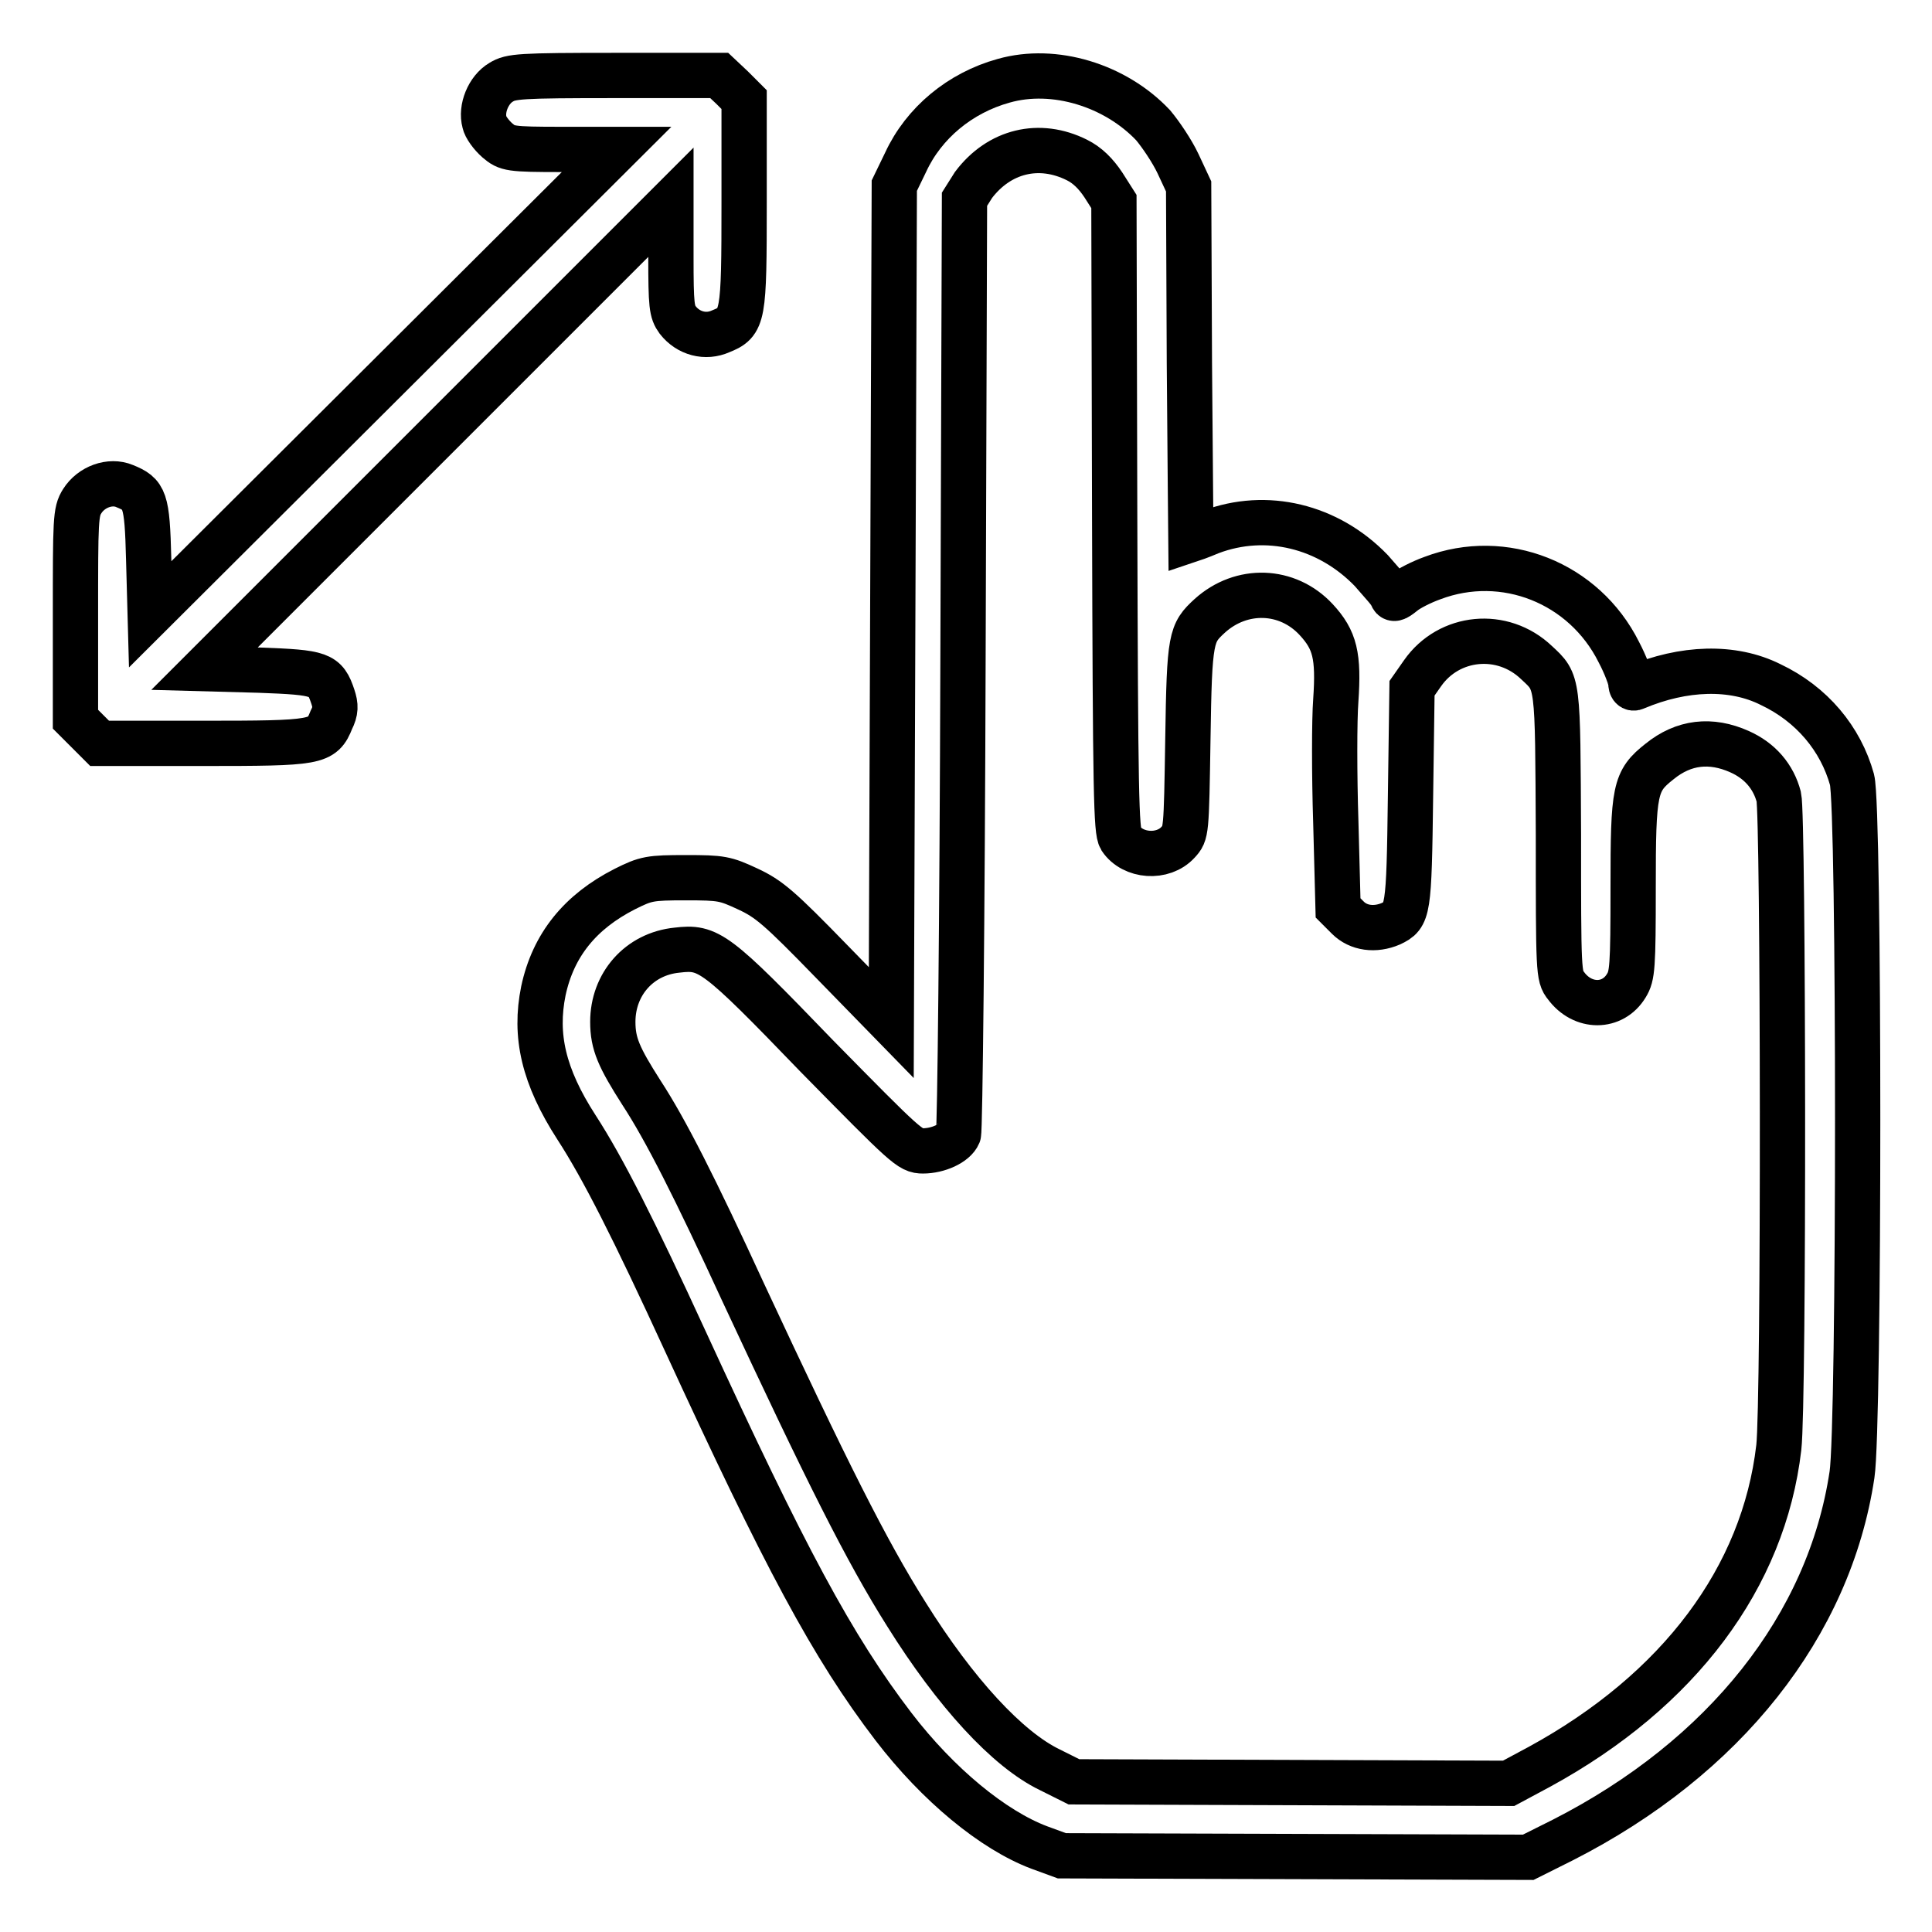
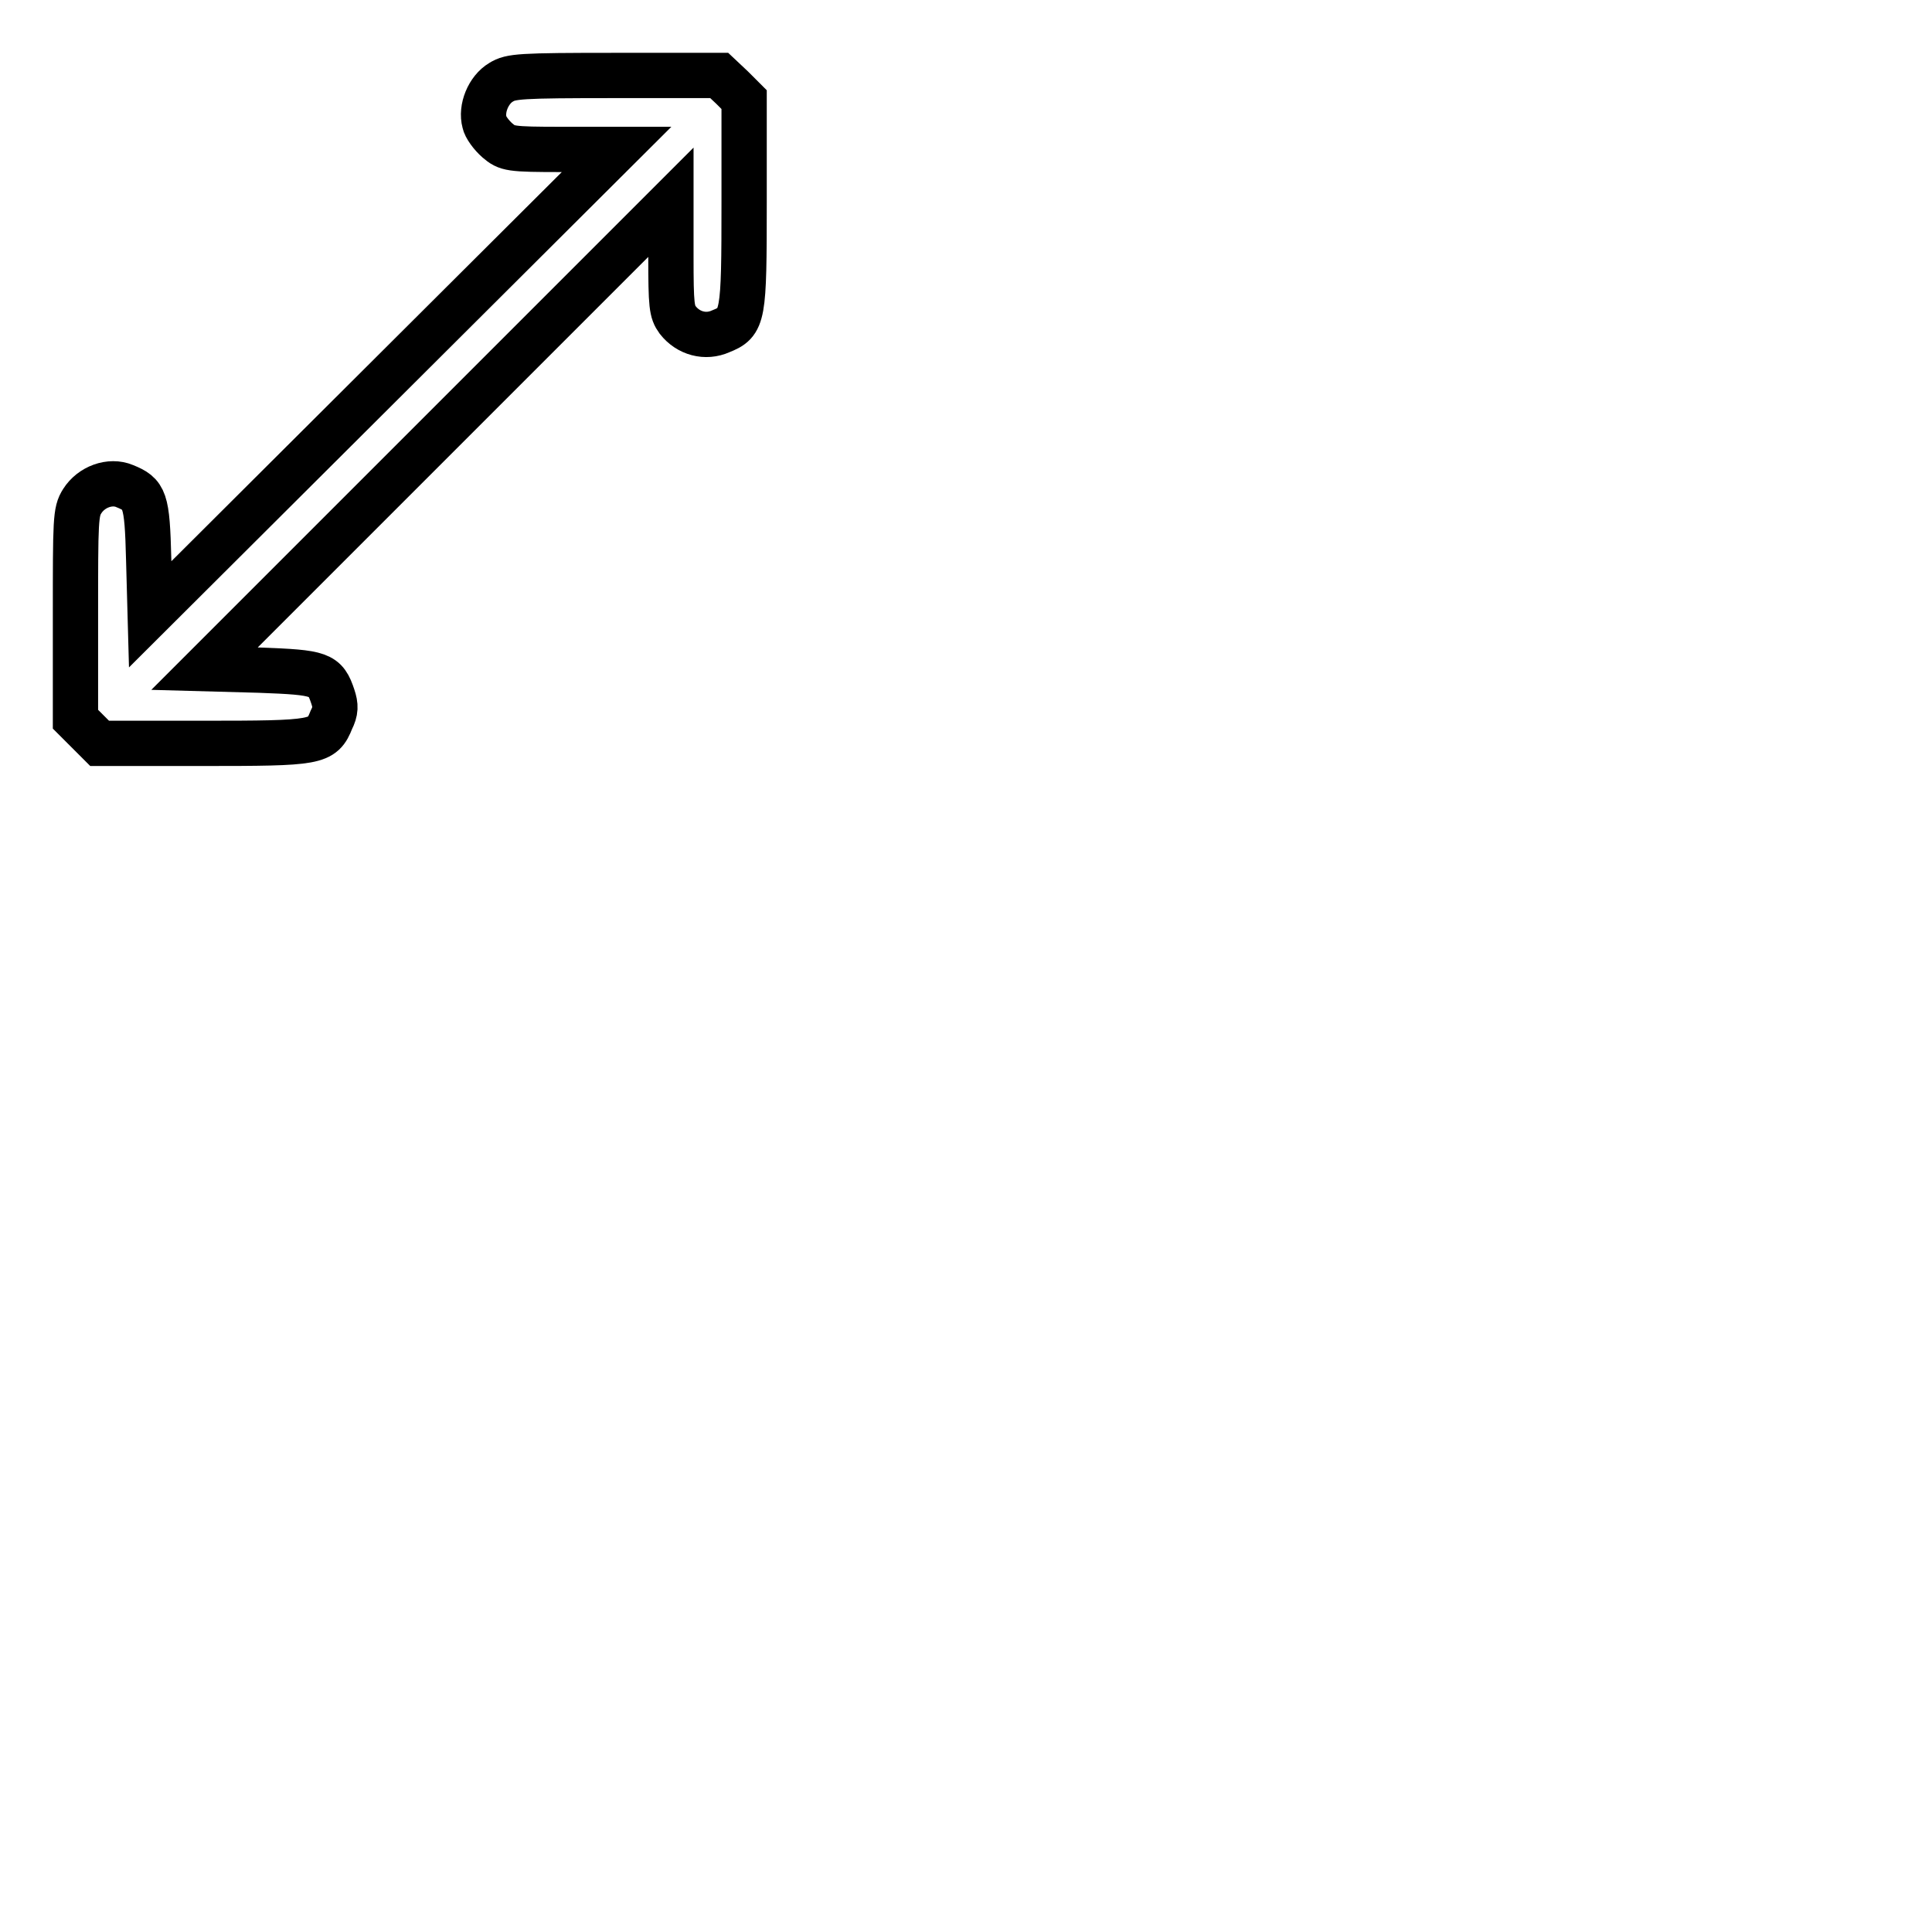
<svg xmlns="http://www.w3.org/2000/svg" version="1.1" x="0px" y="0px" viewBox="0 0 256 256" enable-background="new 0 0 256 256" xml:space="preserve">
  <g>
    <g>
      <g>
        <path stroke-width="6" fill-opacity="0" stroke="#000000" d="M66.4,10.9c-1.7,1-2.7,3.5-2.2,5.3c0.1,0.6,0.9,1.7,1.7,2.4c1.3,1.1,1.6,1.2,8.6,1.2h7.2L50.8,50.6L19.9,81.4l-0.2-7.3c-0.2-8-0.5-8.6-3.2-9.7c-1.9-0.8-4.4,0.1-5.6,2C10,67.8,10,68.9,10,81.6v13.7l1.6,1.6l1.6,1.6h13.6c15.3,0,15.9-0.1,17.1-3.1c0.6-1.2,0.6-1.9,0.2-3.1c-1-3-1.6-3.2-9.7-3.5l-7.3-0.2l30.9-30.9l30.9-30.9V34c0,6.5,0.1,7.3,0.9,8.4c1.4,1.8,3.7,2.4,5.7,1.5c3-1.2,3.1-1.8,3.1-17.1V13.2l-1.6-1.6L95.3,10H81.6C68.8,10,67.7,10.1,66.4,10.9z" />
-         <path stroke-width="6" fill-opacity="0" stroke="#000000" d="M133,10.7c-5.8,1.6-10.6,5.6-13,10.8l-1.5,3.1L118.3,80l-0.2,55.5l-7.9-8.1c-6.9-7.1-8.3-8.3-11.1-9.6c-3-1.4-3.5-1.5-8.2-1.5c-4.8,0-5.3,0.1-8.1,1.5c-5.9,3-9.5,7.4-10.8,13.5c-1.2,5.9,0,11.3,4.4,18.1c3.5,5.4,7.6,13.5,14.4,28.3c13.2,28.7,19.5,40.5,27.6,51.1c5.9,7.7,13.2,13.7,19.3,16l3,1.1l30.9,0.1l30.9,0.1l4.6-2.3c21.4-10.9,35.3-28.4,38.3-48.4c1-6.5,1-88.4,0-92.1c-1.5-5.4-5.3-10-10.8-12.6c-5-2.5-11.5-2.3-17.9,0.4c-0.4,0.2-0.6-0.1-0.6-0.6c0-0.5-0.7-2.4-1.6-4.1c-4.6-9.2-15.2-13.4-24.7-9.8c-1.4,0.5-3.2,1.4-3.9,2c-1,0.8-1.3,0.9-1.5,0.3c-0.1-0.4-1.4-1.8-2.7-3.3c-5.7-5.9-13.9-7.9-21.3-5.1c-1.4,0.6-2.6,1-2.6,1c0,0-0.1-10.5-0.2-23.4l-0.1-23.4l-1.4-3c-0.8-1.7-2.3-3.9-3.3-5.1C147.8,11.3,139.7,8.8,133,10.7z M142.7,21.2c1.4,0.7,2.5,1.8,3.5,3.3l1.4,2.2l0.1,41.7c0.1,36.9,0.2,41.7,0.8,42.7c1.6,2.4,5.6,2.7,7.6,0.5c1.1-1.2,1.1-1.2,1.3-13.7c0.2-13.5,0.4-14,2.9-16.3c4.2-3.8,10.3-3.6,14.1,0.5c2.5,2.7,3,4.8,2.6,10.7c-0.2,2.6-0.2,9.9,0,16.1l0.3,11.4l1.3,1.3c1.4,1.4,3.6,1.7,5.7,0.8c2.3-1.1,2.4-1.5,2.6-16.9l0.2-14.3l1.4-2c3.5-5,10.6-5.7,15.1-1.4c2.9,2.7,2.8,2.2,2.9,22.8c0,18.1,0,18.8,1,20c2.2,3,6.2,3,8,0c0.8-1.3,0.9-2.4,0.9-13c0-13,0.2-14.1,3.5-16.7c3.2-2.6,6.8-3,10.6-1.3c2.7,1.2,4.5,3.3,5.2,6c0.6,2.4,0.7,80.3,0,86.2c-2,17.2-13.2,32.2-31.7,42.3l-4.1,2.2l-28.8-0.1l-28.8-0.1l-3.2-1.6c-5.6-2.7-12.5-10.2-19-20.6c-5.3-8.4-10.5-18.8-21.6-42.6c-6.4-13.9-10.3-21.6-13.5-26.5c-3-4.7-3.8-6.5-3.8-9.4c0-5,3.5-9,8.5-9.5c4.2-0.5,5.1,0.1,18.5,14c11.9,12.1,12.4,12.6,14.1,12.6c2,0,4.2-1,4.7-2.2c0.2-0.5,0.5-28.5,0.6-62.4l0.2-61.5l1.2-1.9C132.4,20,137.7,18.7,142.7,21.2z" />
      </g>
    </g>
  </g>
</svg>